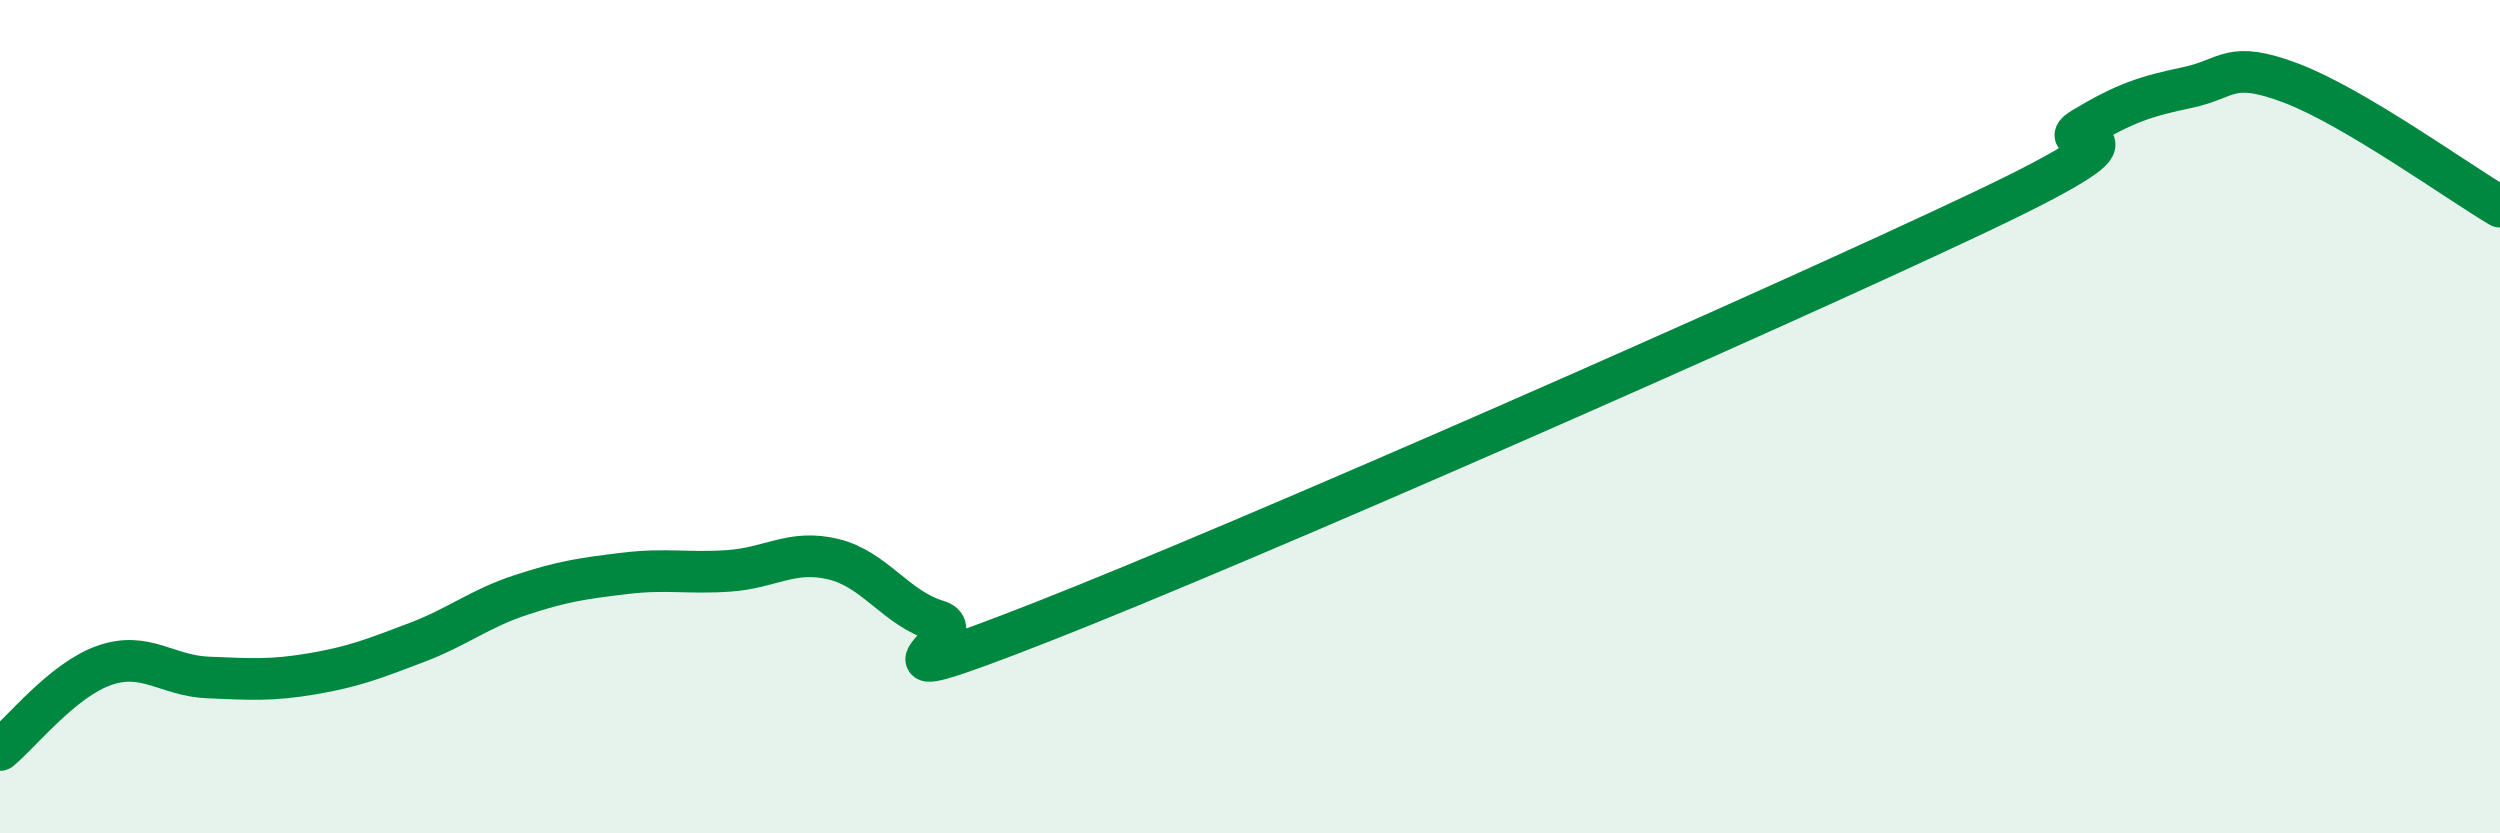
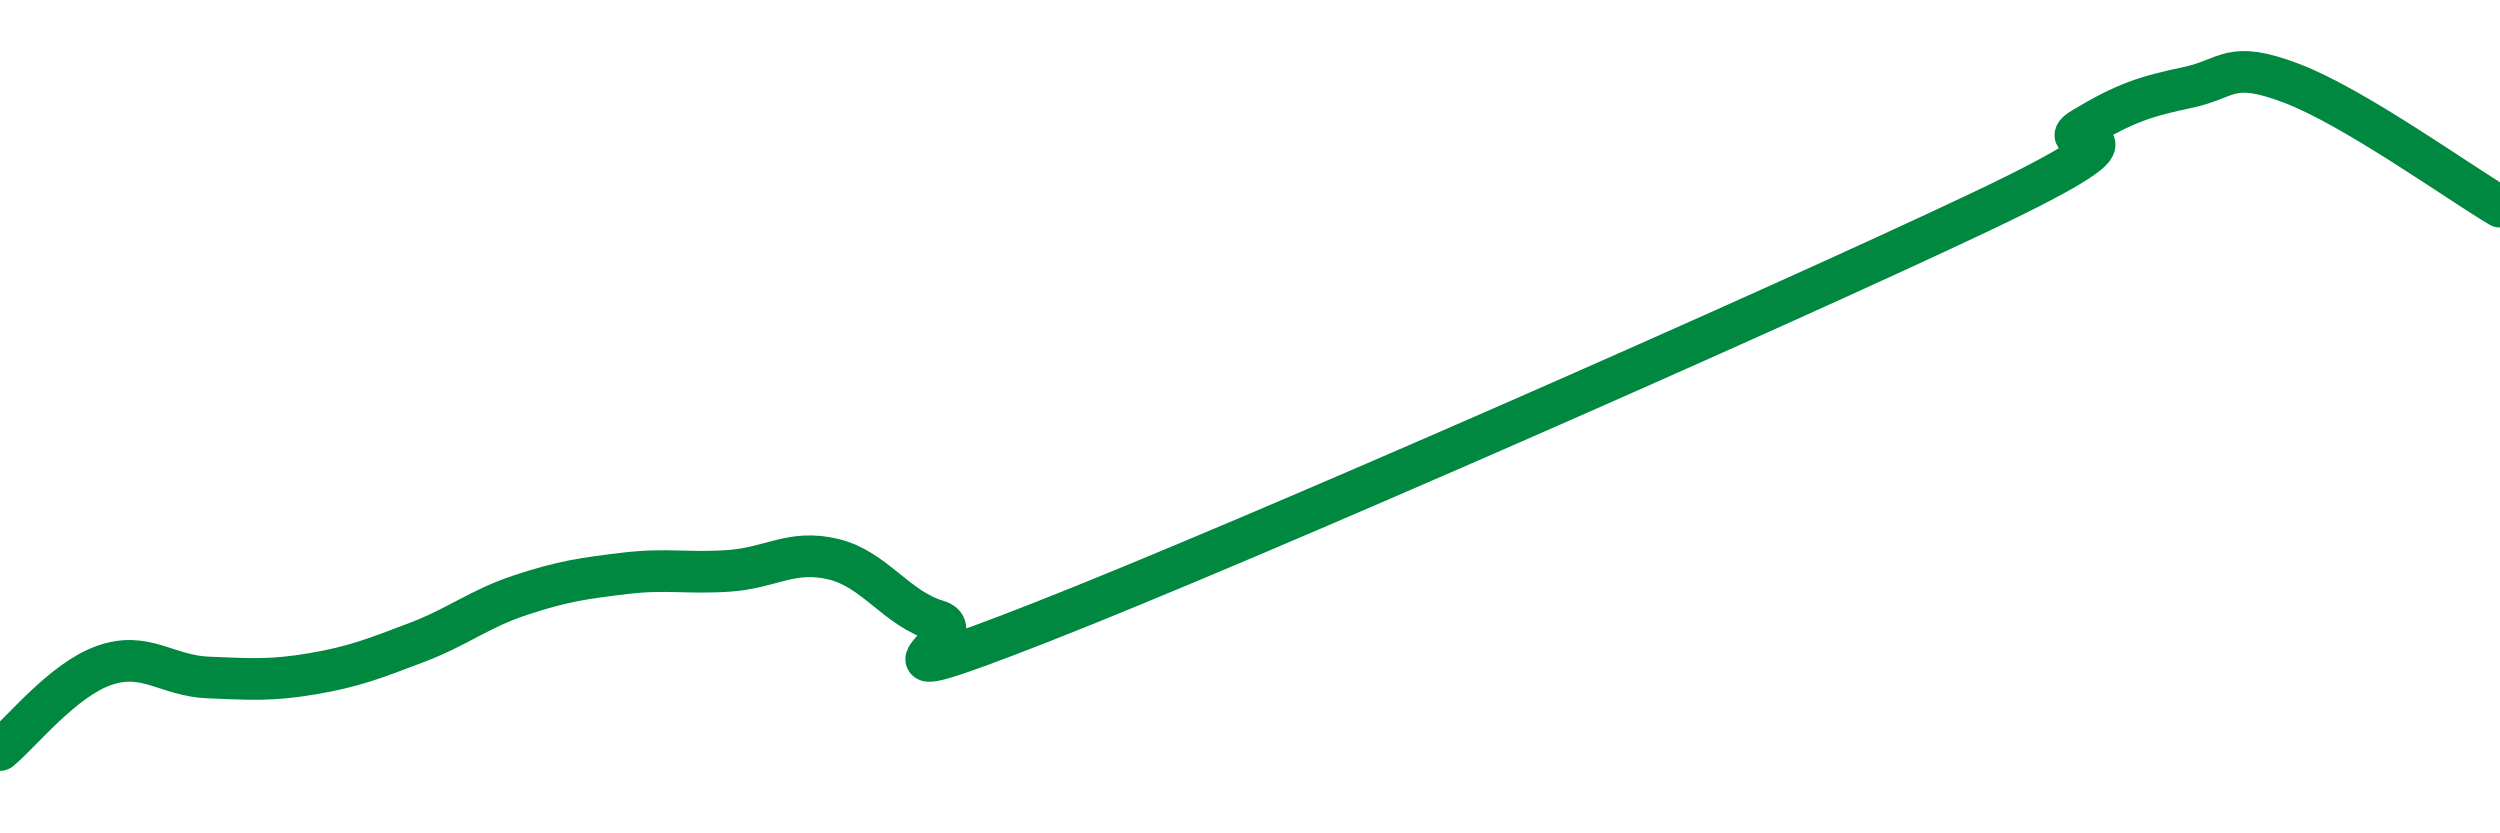
<svg xmlns="http://www.w3.org/2000/svg" width="60" height="20" viewBox="0 0 60 20">
-   <path d="M 0,18 C 0.5,17.59 1.5,16.32 2.5,15.97 C 3.5,15.62 4,16.22 5,16.26 C 6,16.3 6.5,16.34 7.5,16.17 C 8.5,16 9,15.8 10,15.42 C 11,15.04 11.5,14.61 12.5,14.28 C 13.5,13.95 14,13.88 15,13.76 C 16,13.64 16.5,13.77 17.5,13.7 C 18.5,13.63 19,13.18 20,13.42 C 21,13.66 21.5,14.6 22.5,14.9 C 23.5,15.2 20,16.89 25,14.93 C 30,12.97 42.5,7.47 47.5,5.1 C 52.5,2.73 49,3.67 50,3.07 C 51,2.47 51.5,2.31 52.5,2.1 C 53.5,1.89 53.5,1.43 55,2 C 56.5,2.57 59,4.37 60,4.96L60 20L0 20Z" fill="#008740" opacity="0.1" stroke-linecap="round" stroke-linejoin="round" />
  <path d="M 0,18 C 0.5,17.59 1.5,16.32 2.5,15.97 C 3.5,15.62 4,16.22 5,16.26 C 6,16.3 6.5,16.34 7.5,16.17 C 8.5,16 9,15.8 10,15.42 C 11,15.04 11.5,14.61 12.5,14.28 C 13.5,13.95 14,13.88 15,13.76 C 16,13.64 16.5,13.77 17.5,13.7 C 18.5,13.63 19,13.18 20,13.42 C 21,13.66 21.5,14.6 22.5,14.9 C 23.5,15.2 20,16.89 25,14.93 C 30,12.97 42.5,7.47 47.5,5.1 C 52.5,2.73 49,3.67 50,3.07 C 51,2.47 51.5,2.31 52.5,2.1 C 53.5,1.89 53.5,1.43 55,2 C 56.5,2.57 59,4.37 60,4.96" stroke="#008740" stroke-width="1" fill="none" stroke-linecap="round" stroke-linejoin="round" />
</svg>